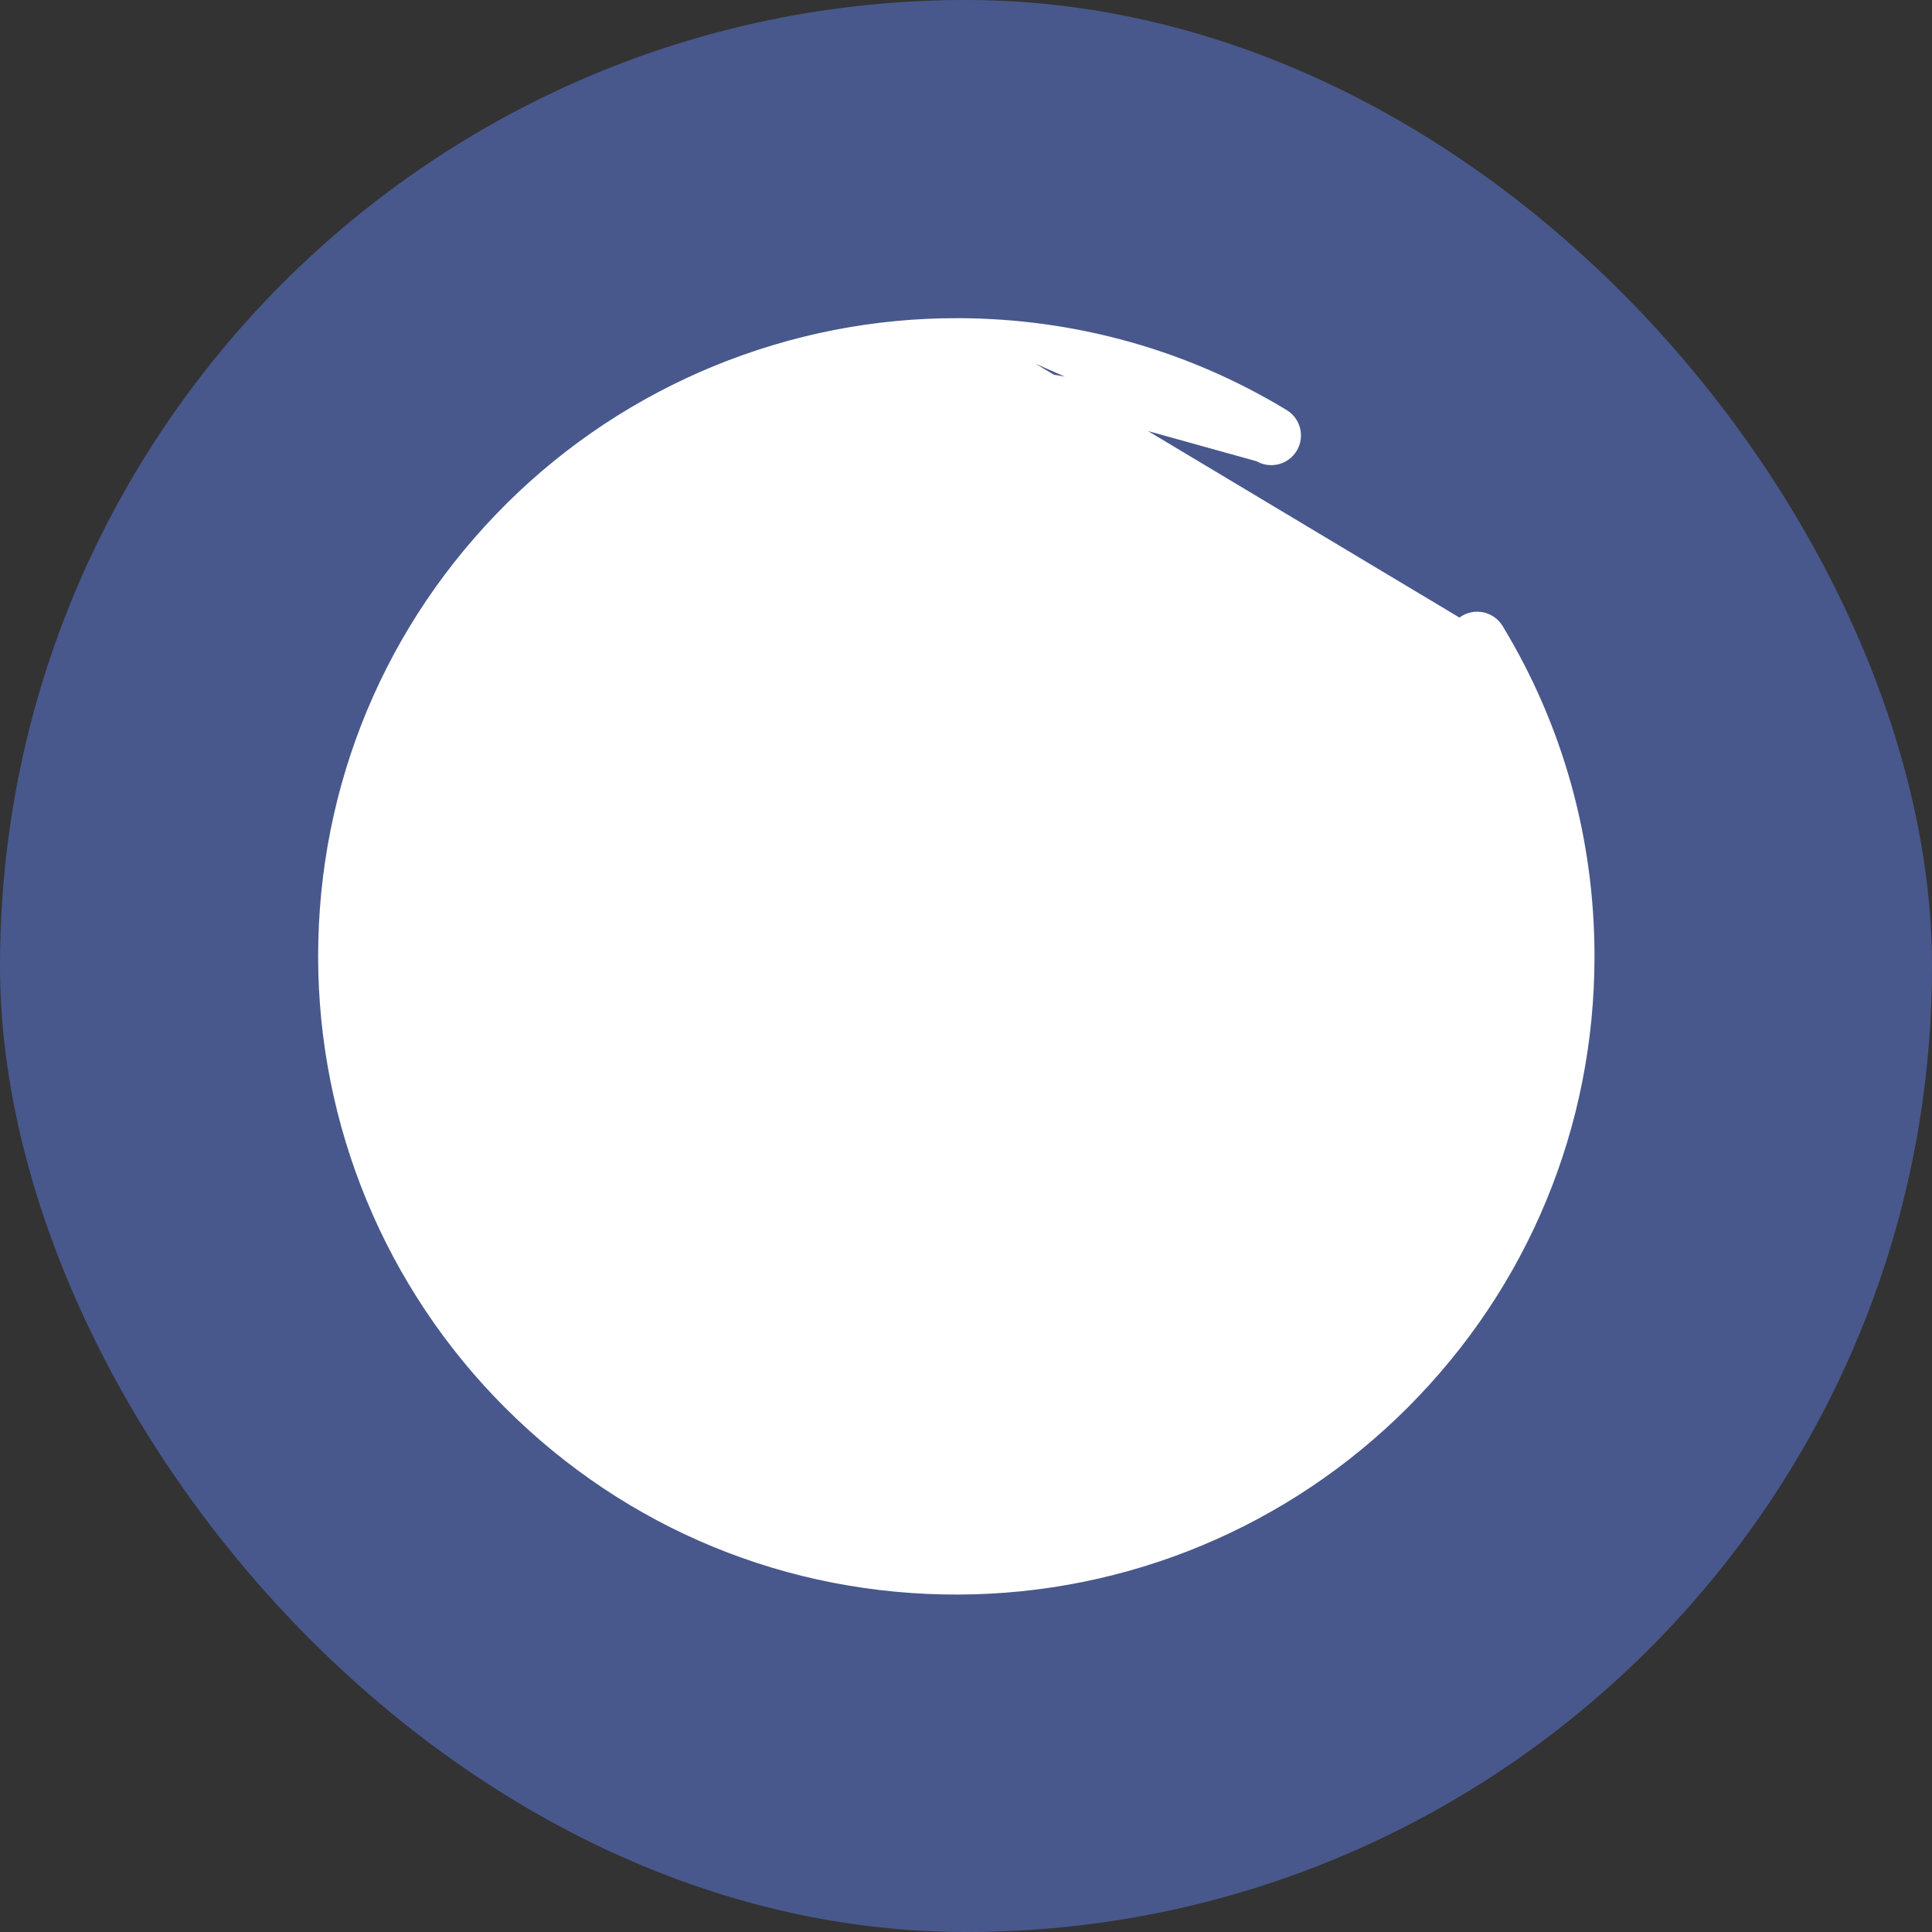
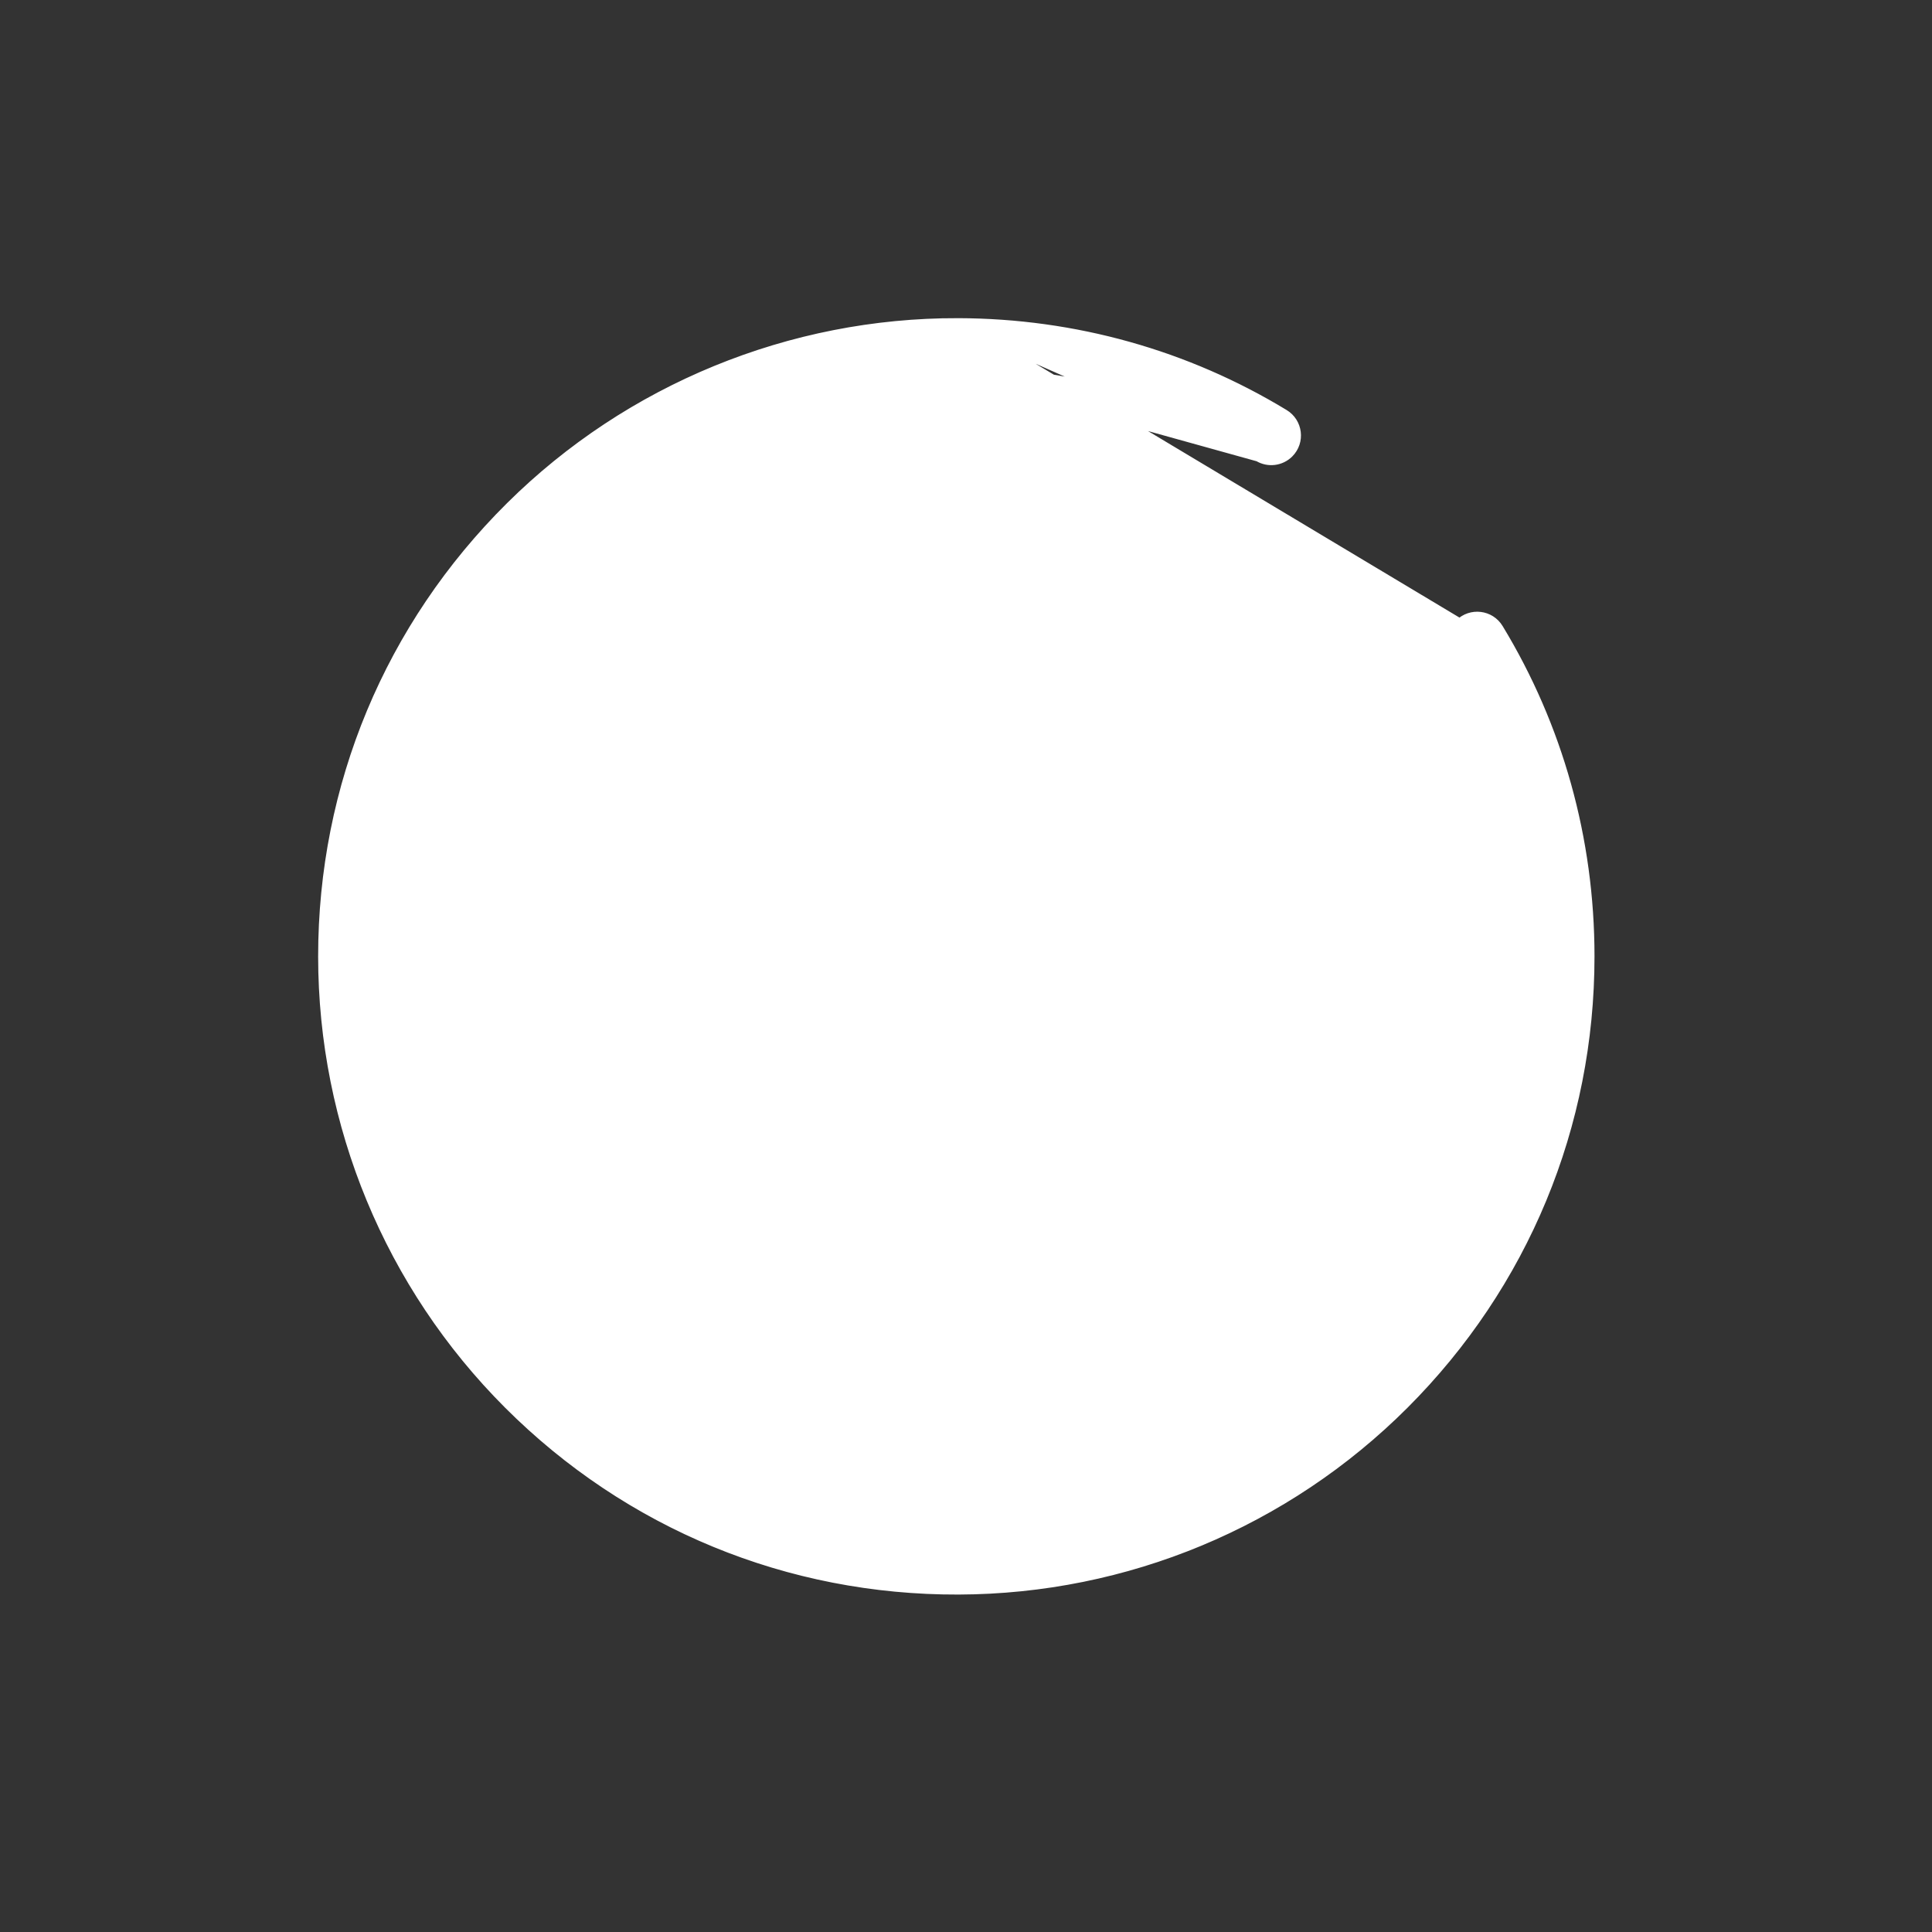
<svg xmlns="http://www.w3.org/2000/svg" width="100" height="100" viewBox="0 0 100 100" fill="none">
  <rect x="0" y="0" width="100" height="100" fill="#333333" stroke="none" />
-   <rect width="100" height="100" rx="50" fill="#48588C" />
-   <path d="M51.659 49.434C51.659 52.317 47.34 52.317 47.34 49.434C47.34 46.553 51.659 46.553 51.659 49.434Z" fill="white" />
-   <path d="M64.6 49.614C64.6 52.495 60.278 52.495 60.278 49.614C60.278 46.731 64.6 46.731 64.6 49.614Z" fill="white" />
-   <path d="M38.722 49.386C38.722 52.269 34.4 52.269 34.4 49.386C34.4 46.505 38.722 46.505 38.722 49.386Z" fill="white" />
+   <path d="M38.722 49.386C38.722 52.269 34.4 52.269 34.4 49.386Z" fill="white" />
  <path d="M75.57 32.31L75.571 32.31C76.149 31.735 77.113 31.852 77.535 32.549C80.609 37.61 82.25 43.429 82.25 49.5C82.25 58.249 78.845 66.472 72.658 72.661L72.658 72.661C66.538 78.782 58.272 82.225 49.615 82.253C40.822 82.284 32.553 78.874 26.34 72.661C20.197 66.518 16.751 58.196 16.748 49.508C16.746 40.707 20.192 32.436 26.448 26.236C32.592 20.146 40.937 16.726 49.586 16.749L75.57 32.31ZM75.57 32.31C75.16 32.72 75.086 33.355 75.386 33.85L75.386 33.851M75.57 32.31L75.386 33.851M75.386 33.851C78.149 38.401 79.661 43.618 79.736 49.07C79.849 57.18 76.688 65.027 70.981 70.785L71.158 70.961M75.386 33.851L71.158 70.961M71.158 70.961L70.981 70.785C65.257 76.559 57.621 79.742 49.497 79.739H49.497M71.158 70.961L49.497 79.739M49.497 79.739C41.473 79.739 33.789 76.556 28.116 70.883M49.497 79.739L28.116 70.883M28.116 70.883C22.38 65.147 19.233 57.514 19.26 49.397M28.116 70.883L19.26 49.397M19.26 49.397C19.288 41.403 22.464 33.77 28.116 28.117M19.26 49.397L28.116 28.117M28.116 28.117C33.827 22.406 41.422 19.261 49.499 19.261M28.116 28.117L49.499 19.261M49.499 19.261C55.107 19.261 60.478 20.777 65.151 23.613M49.499 19.261L65.151 23.613M65.151 23.613C65.646 23.914 66.281 23.835 66.689 23.427C67.268 22.848 67.146 21.883 66.448 21.462C61.412 18.405 55.624 16.764 49.587 16.749L65.151 23.613Z" fill="white" stroke="white" stroke-width="0.562" />
</svg>